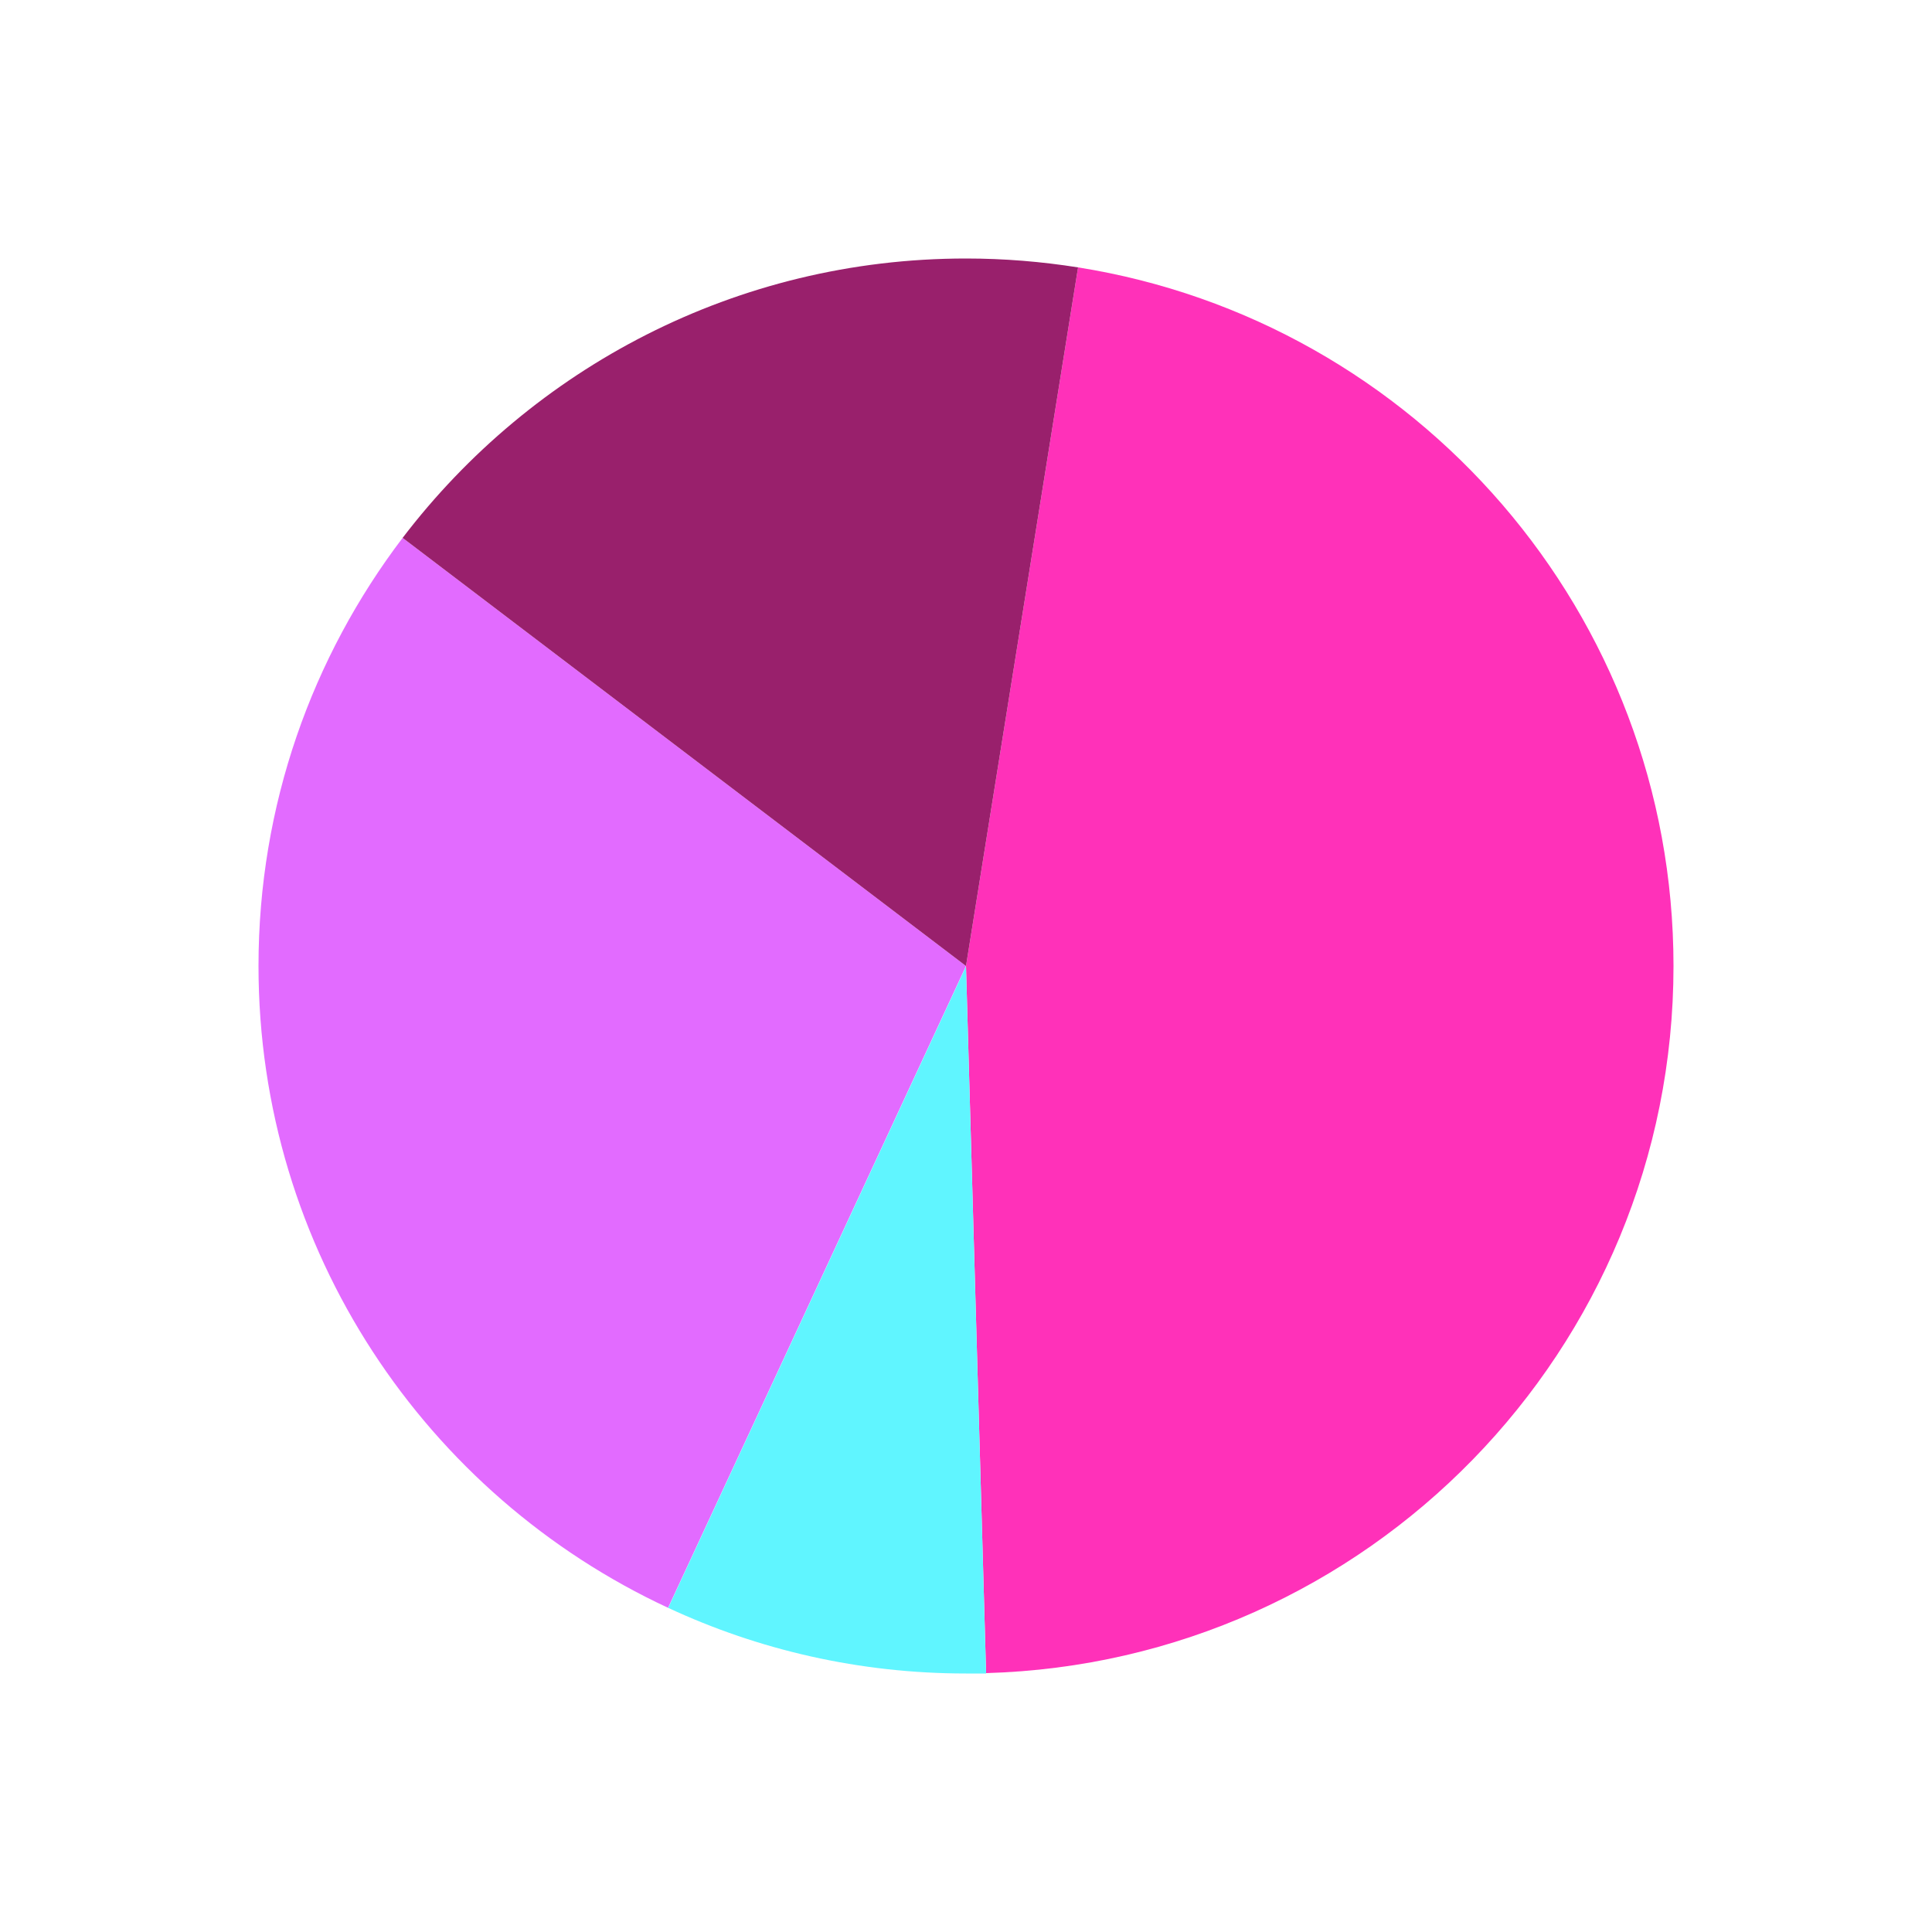
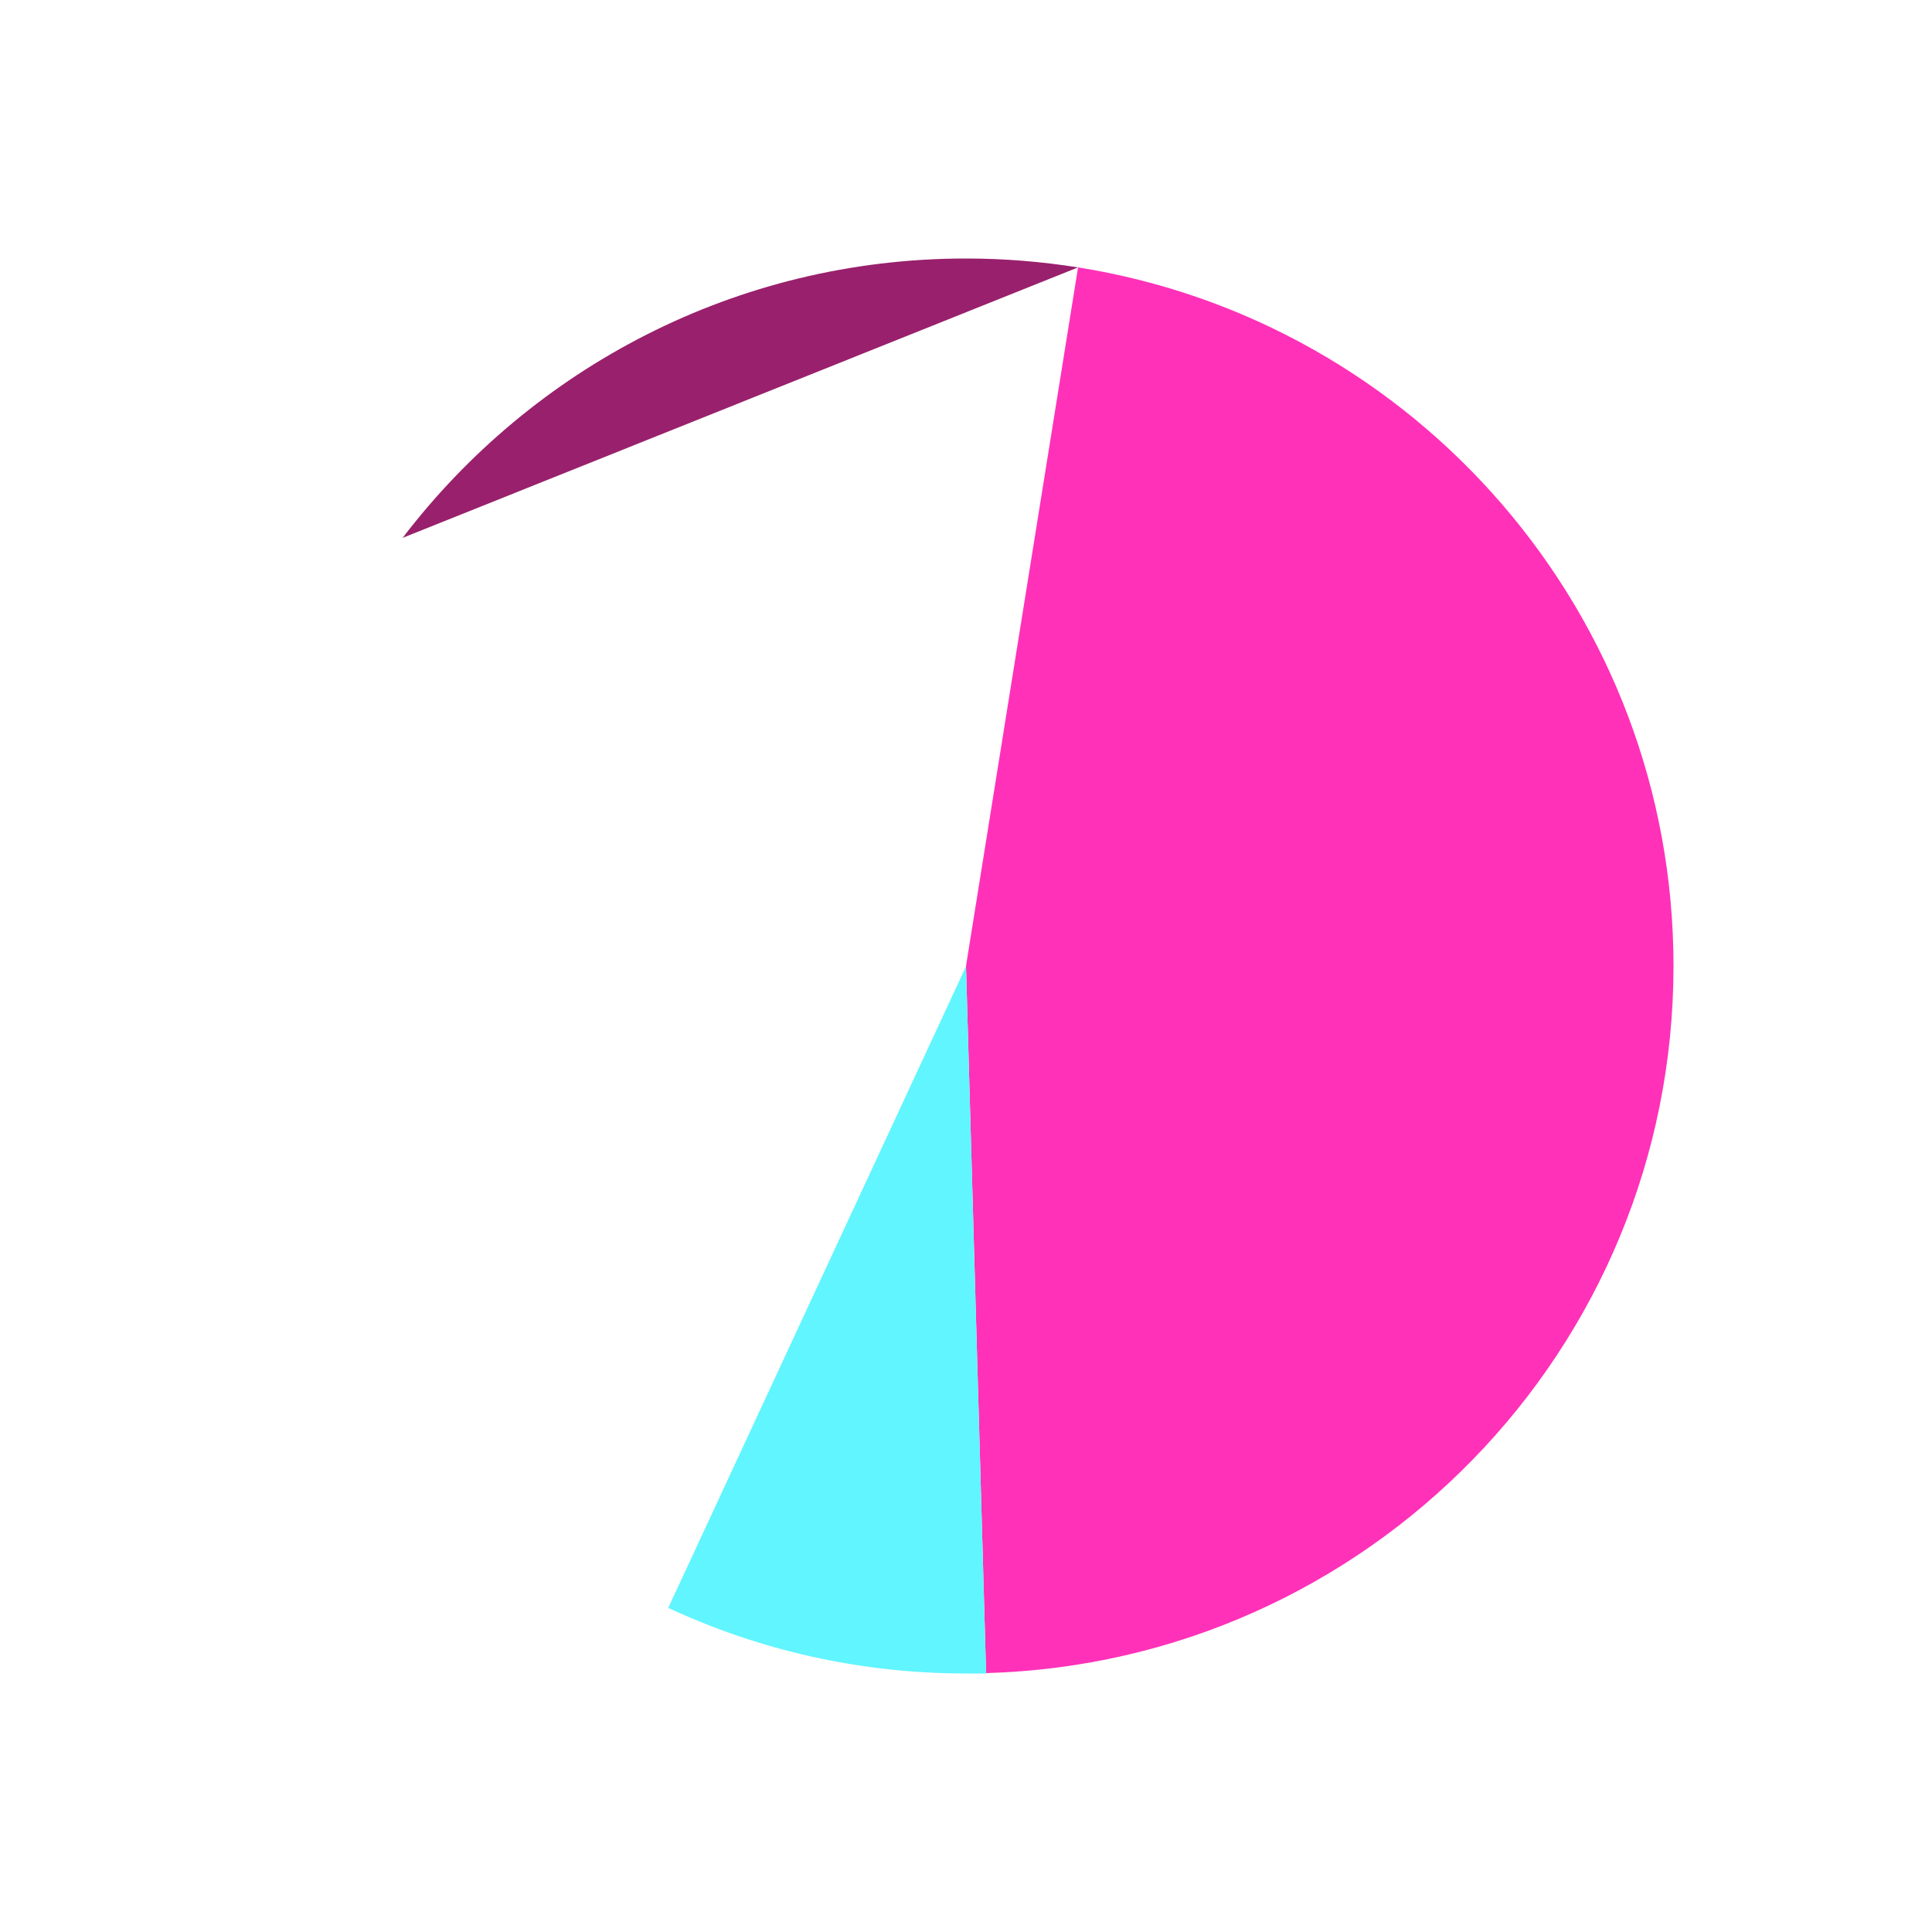
<svg xmlns="http://www.w3.org/2000/svg" version="1.1" viewBox="0 0 500 500">
  <defs>
    <style>
      .cls-1 {
        fill: #ff31b9;
      }

      .cls-2 {
        fill: #e26bff;
      }

      .cls-3 {
        fill: #99206c;
      }

      .cls-4 {
        fill: #60f5ff;
      }
    </style>
  </defs>
  <g>
    <g id="picto">
      <g>
-         <path class="cls-2" d="M104.2,139.2c-23.4,30.8-37.3,69.1-37.3,110.8,0,73.6,43.4,137,106,166.1l77.1-166.1-145.8-110.8Z" />
        <path class="cls-1" d="M433.1,250c0-91.2-66.7-166.9-154.1-180.8l-29,180.8,5.2,183c98.7-2.8,177.9-83.6,177.9-183Z" />
-         <path class="cls-3" d="M279,69.2c-9.5-1.5-19.1-2.3-29-2.3-59.5,0-112.3,28.4-145.8,72.3l145.8,110.8,29-180.8Z" />
+         <path class="cls-3" d="M279,69.2c-9.5-1.5-19.1-2.3-29-2.3-59.5,0-112.3,28.4-145.8,72.3Z" />
        <path class="cls-4" d="M172.9,416.1c23.4,10.9,49.5,17,77.1,17s3.5,0,5.2,0l-5.2-183-77.1,166.1Z" />
      </g>
    </g>
  </g>
</svg>